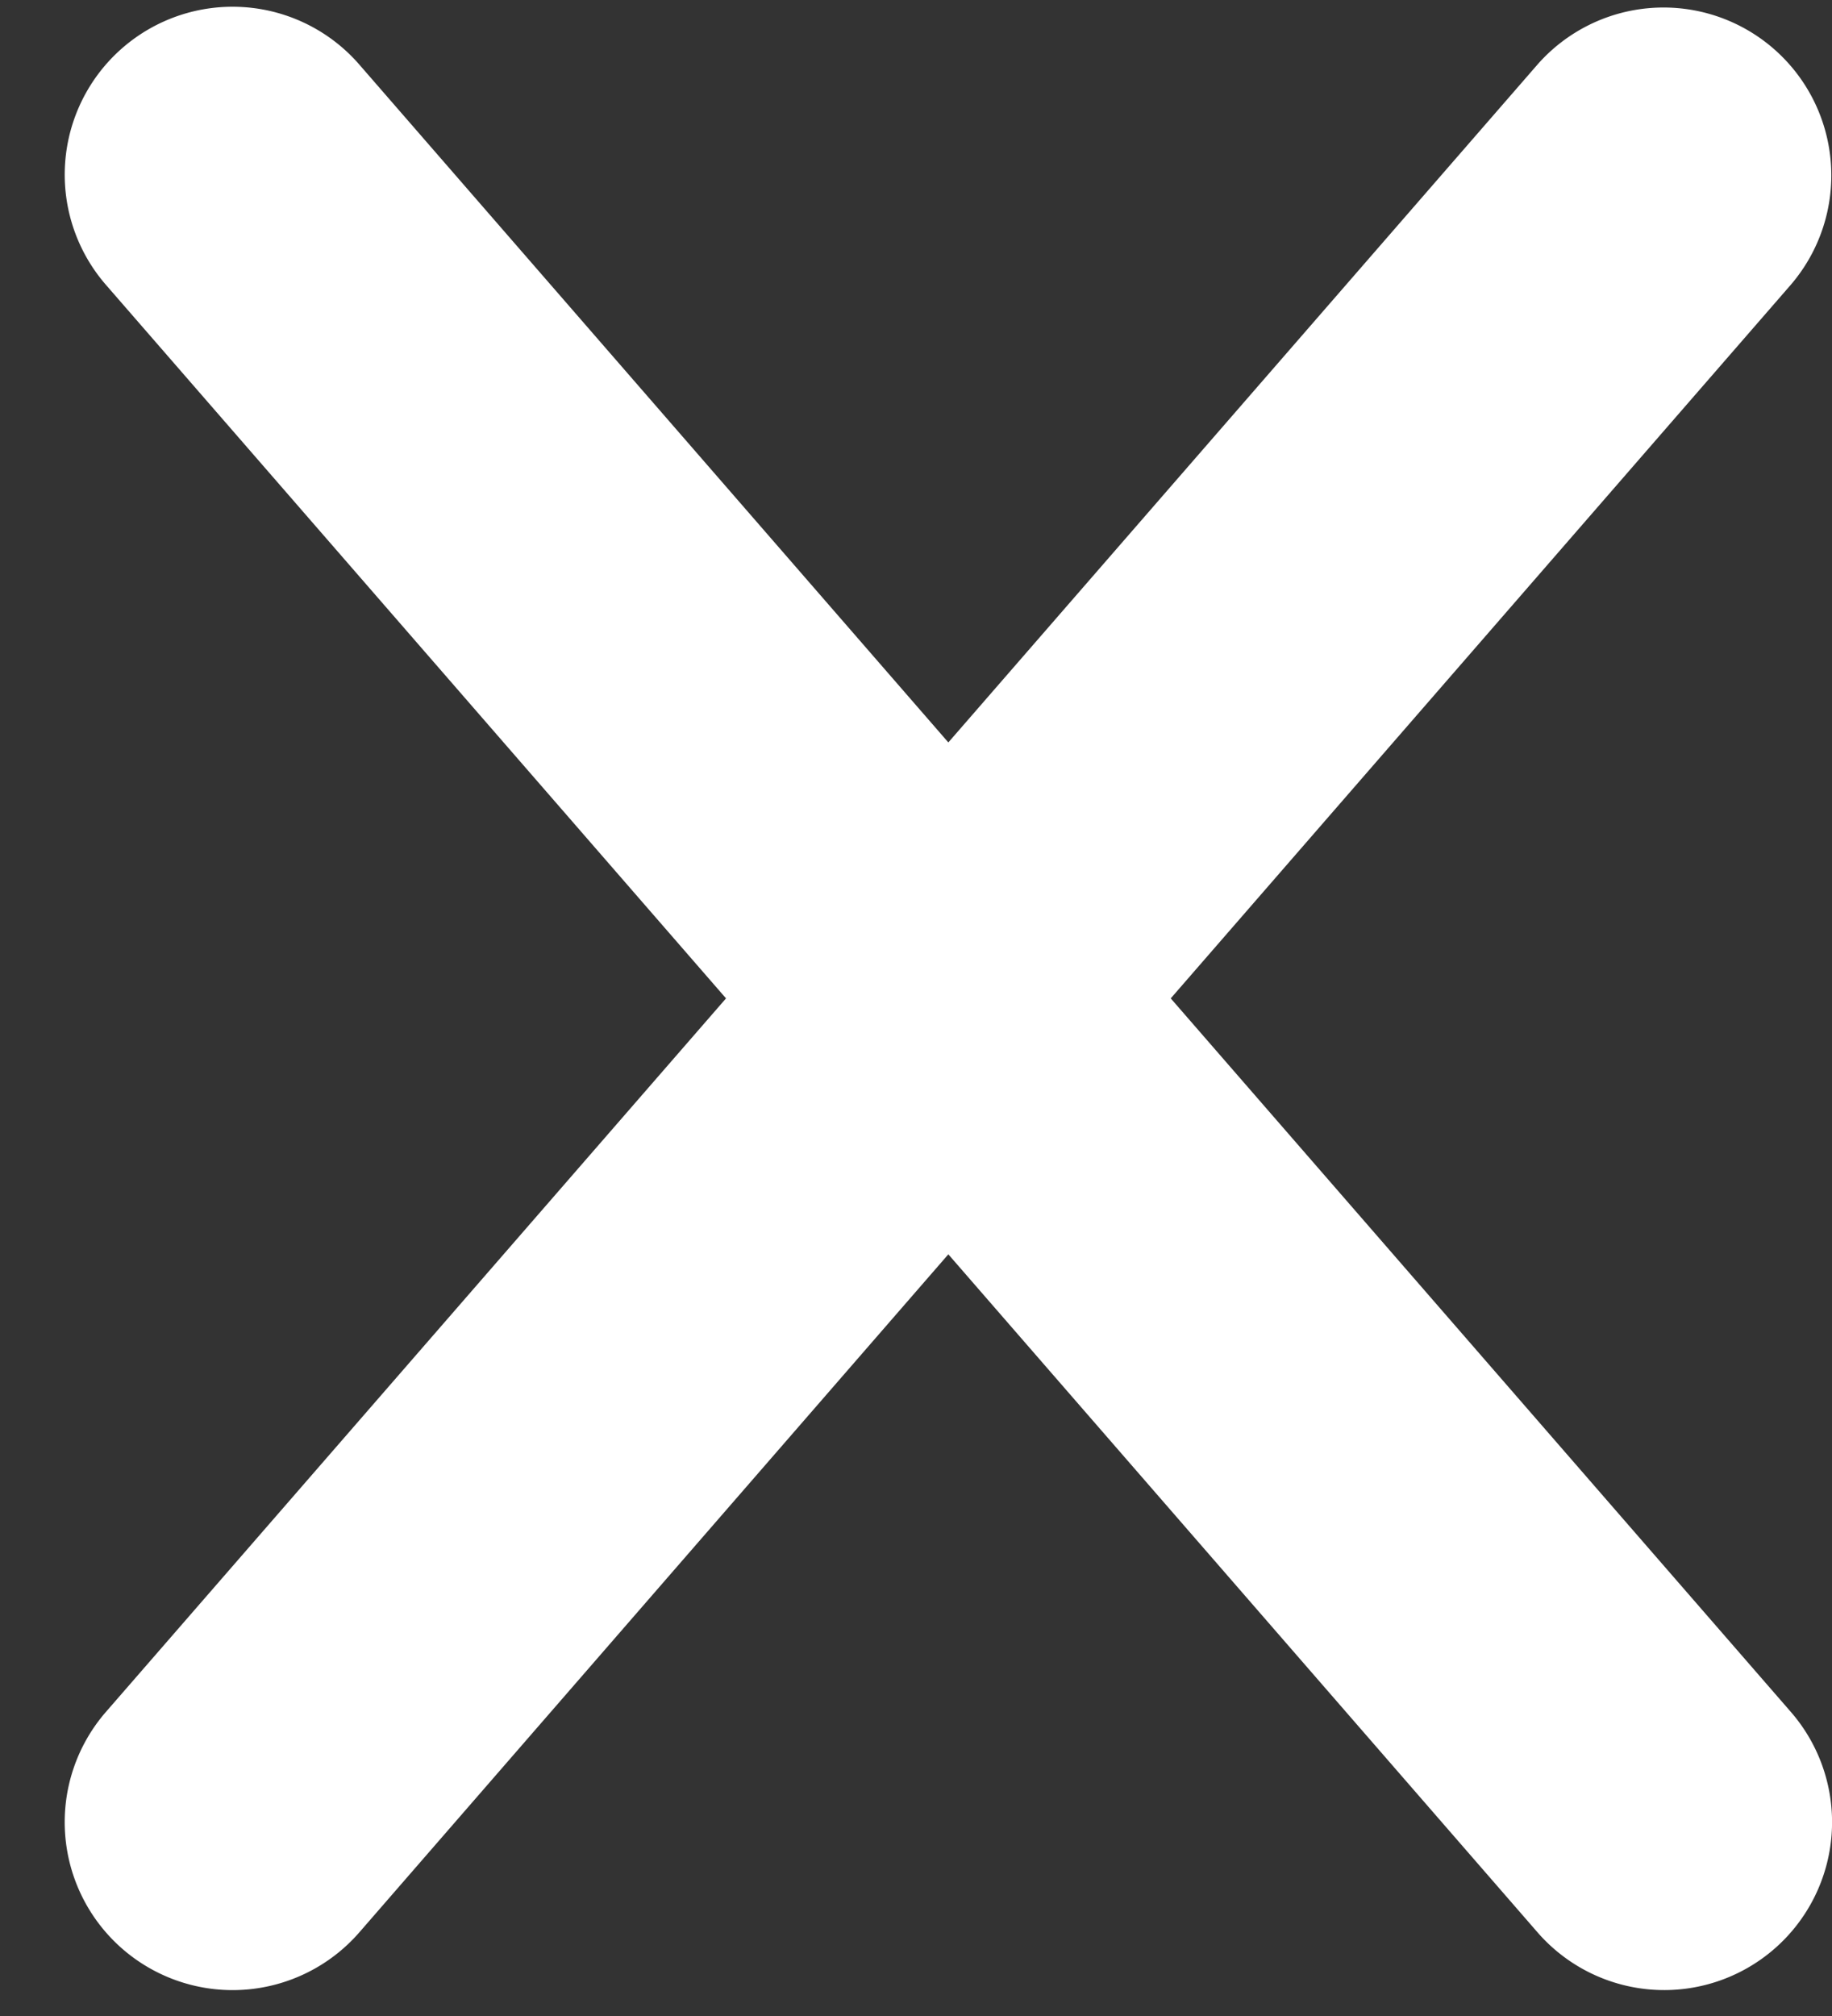
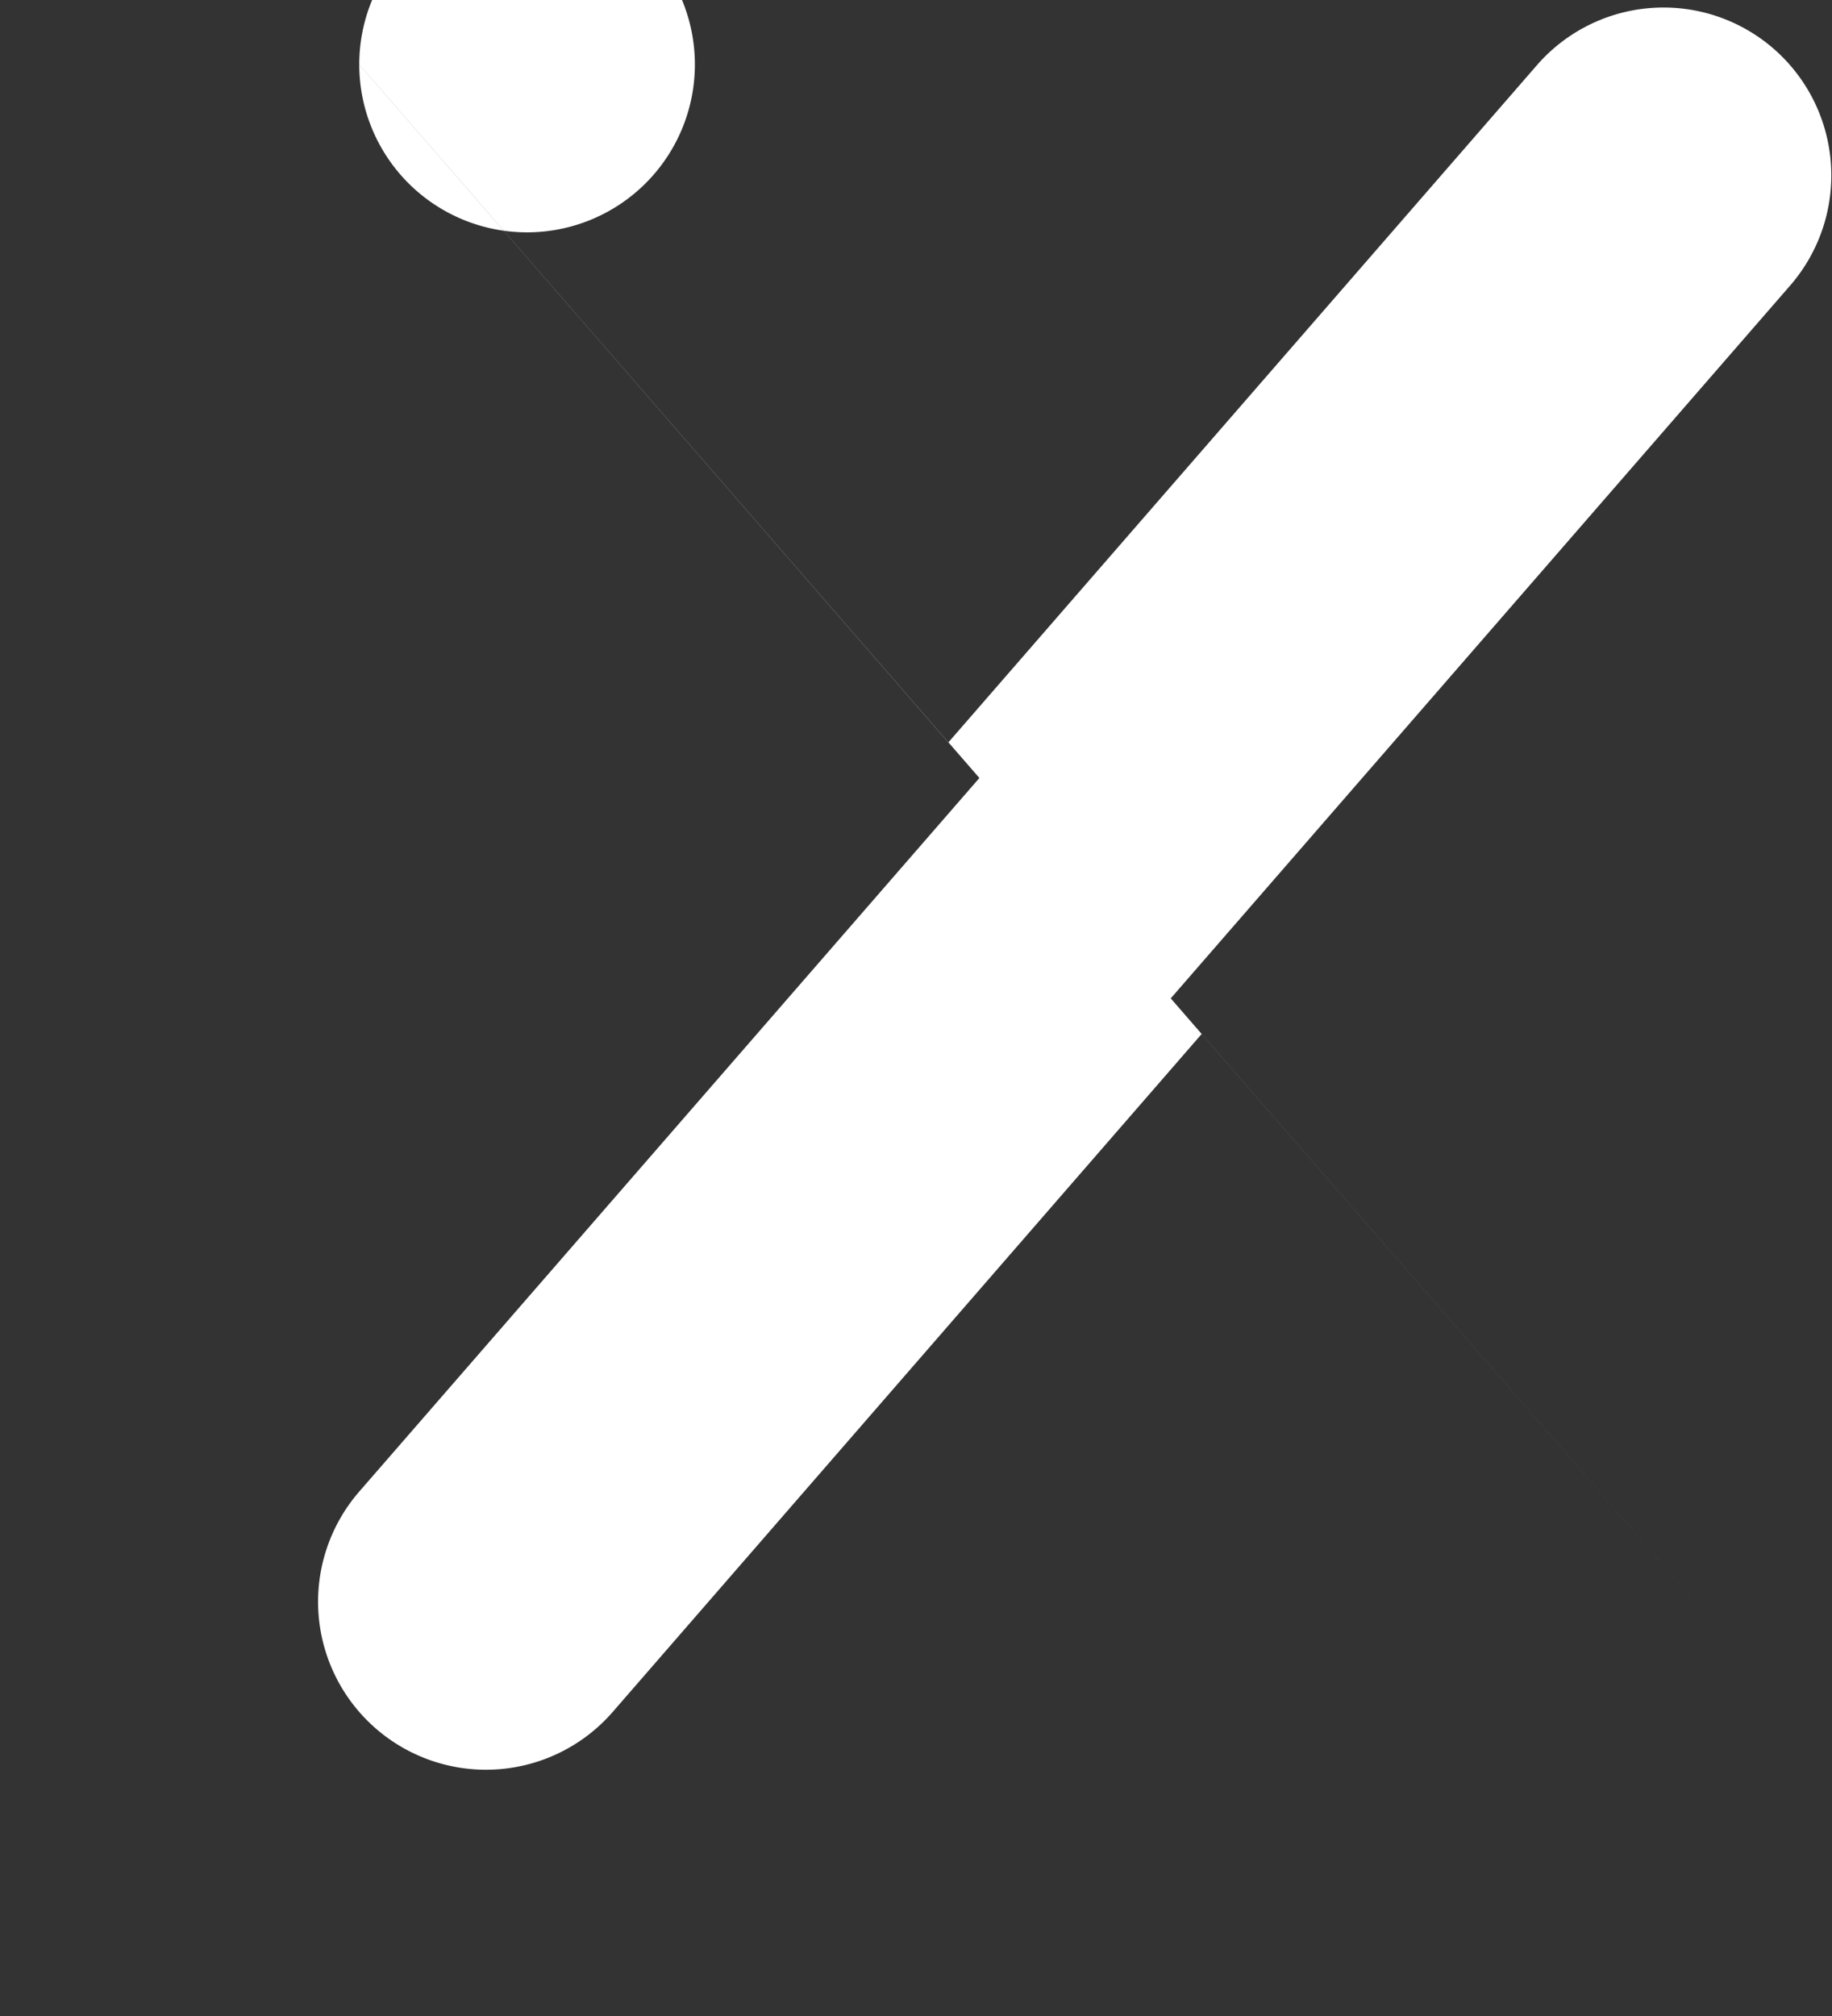
<svg xmlns="http://www.w3.org/2000/svg" width="20" height="22" viewBox="0 0 20 22">
  <rect x="0" y="0" width="20" height="22" fill="#333333" stroke="none" />
  <title>menu</title>
-   <path d="M10.353 8.102L16.785.704a1.832 1.832 0 0 1 2.765 2.404l-6.769 7.787 6.77 7.787a1.832 1.832 0 0 1-2.766 2.405l-6.432-7.399-6.43 7.399a1.832 1.832 0 1 1-2.767-2.405l6.77-7.787-6.77-7.787A1.832 1.832 0 1 1 3.922.704l6.431 7.398z" fill="#FFF" fill-rule="evenodd" />
+   <path d="M10.353 8.102L16.785.704a1.832 1.832 0 0 1 2.765 2.404l-6.769 7.787 6.77 7.787l-6.432-7.399-6.43 7.399a1.832 1.832 0 1 1-2.767-2.405l6.77-7.787-6.77-7.787A1.832 1.832 0 1 1 3.922.704l6.431 7.398z" fill="#FFF" fill-rule="evenodd" />
</svg>